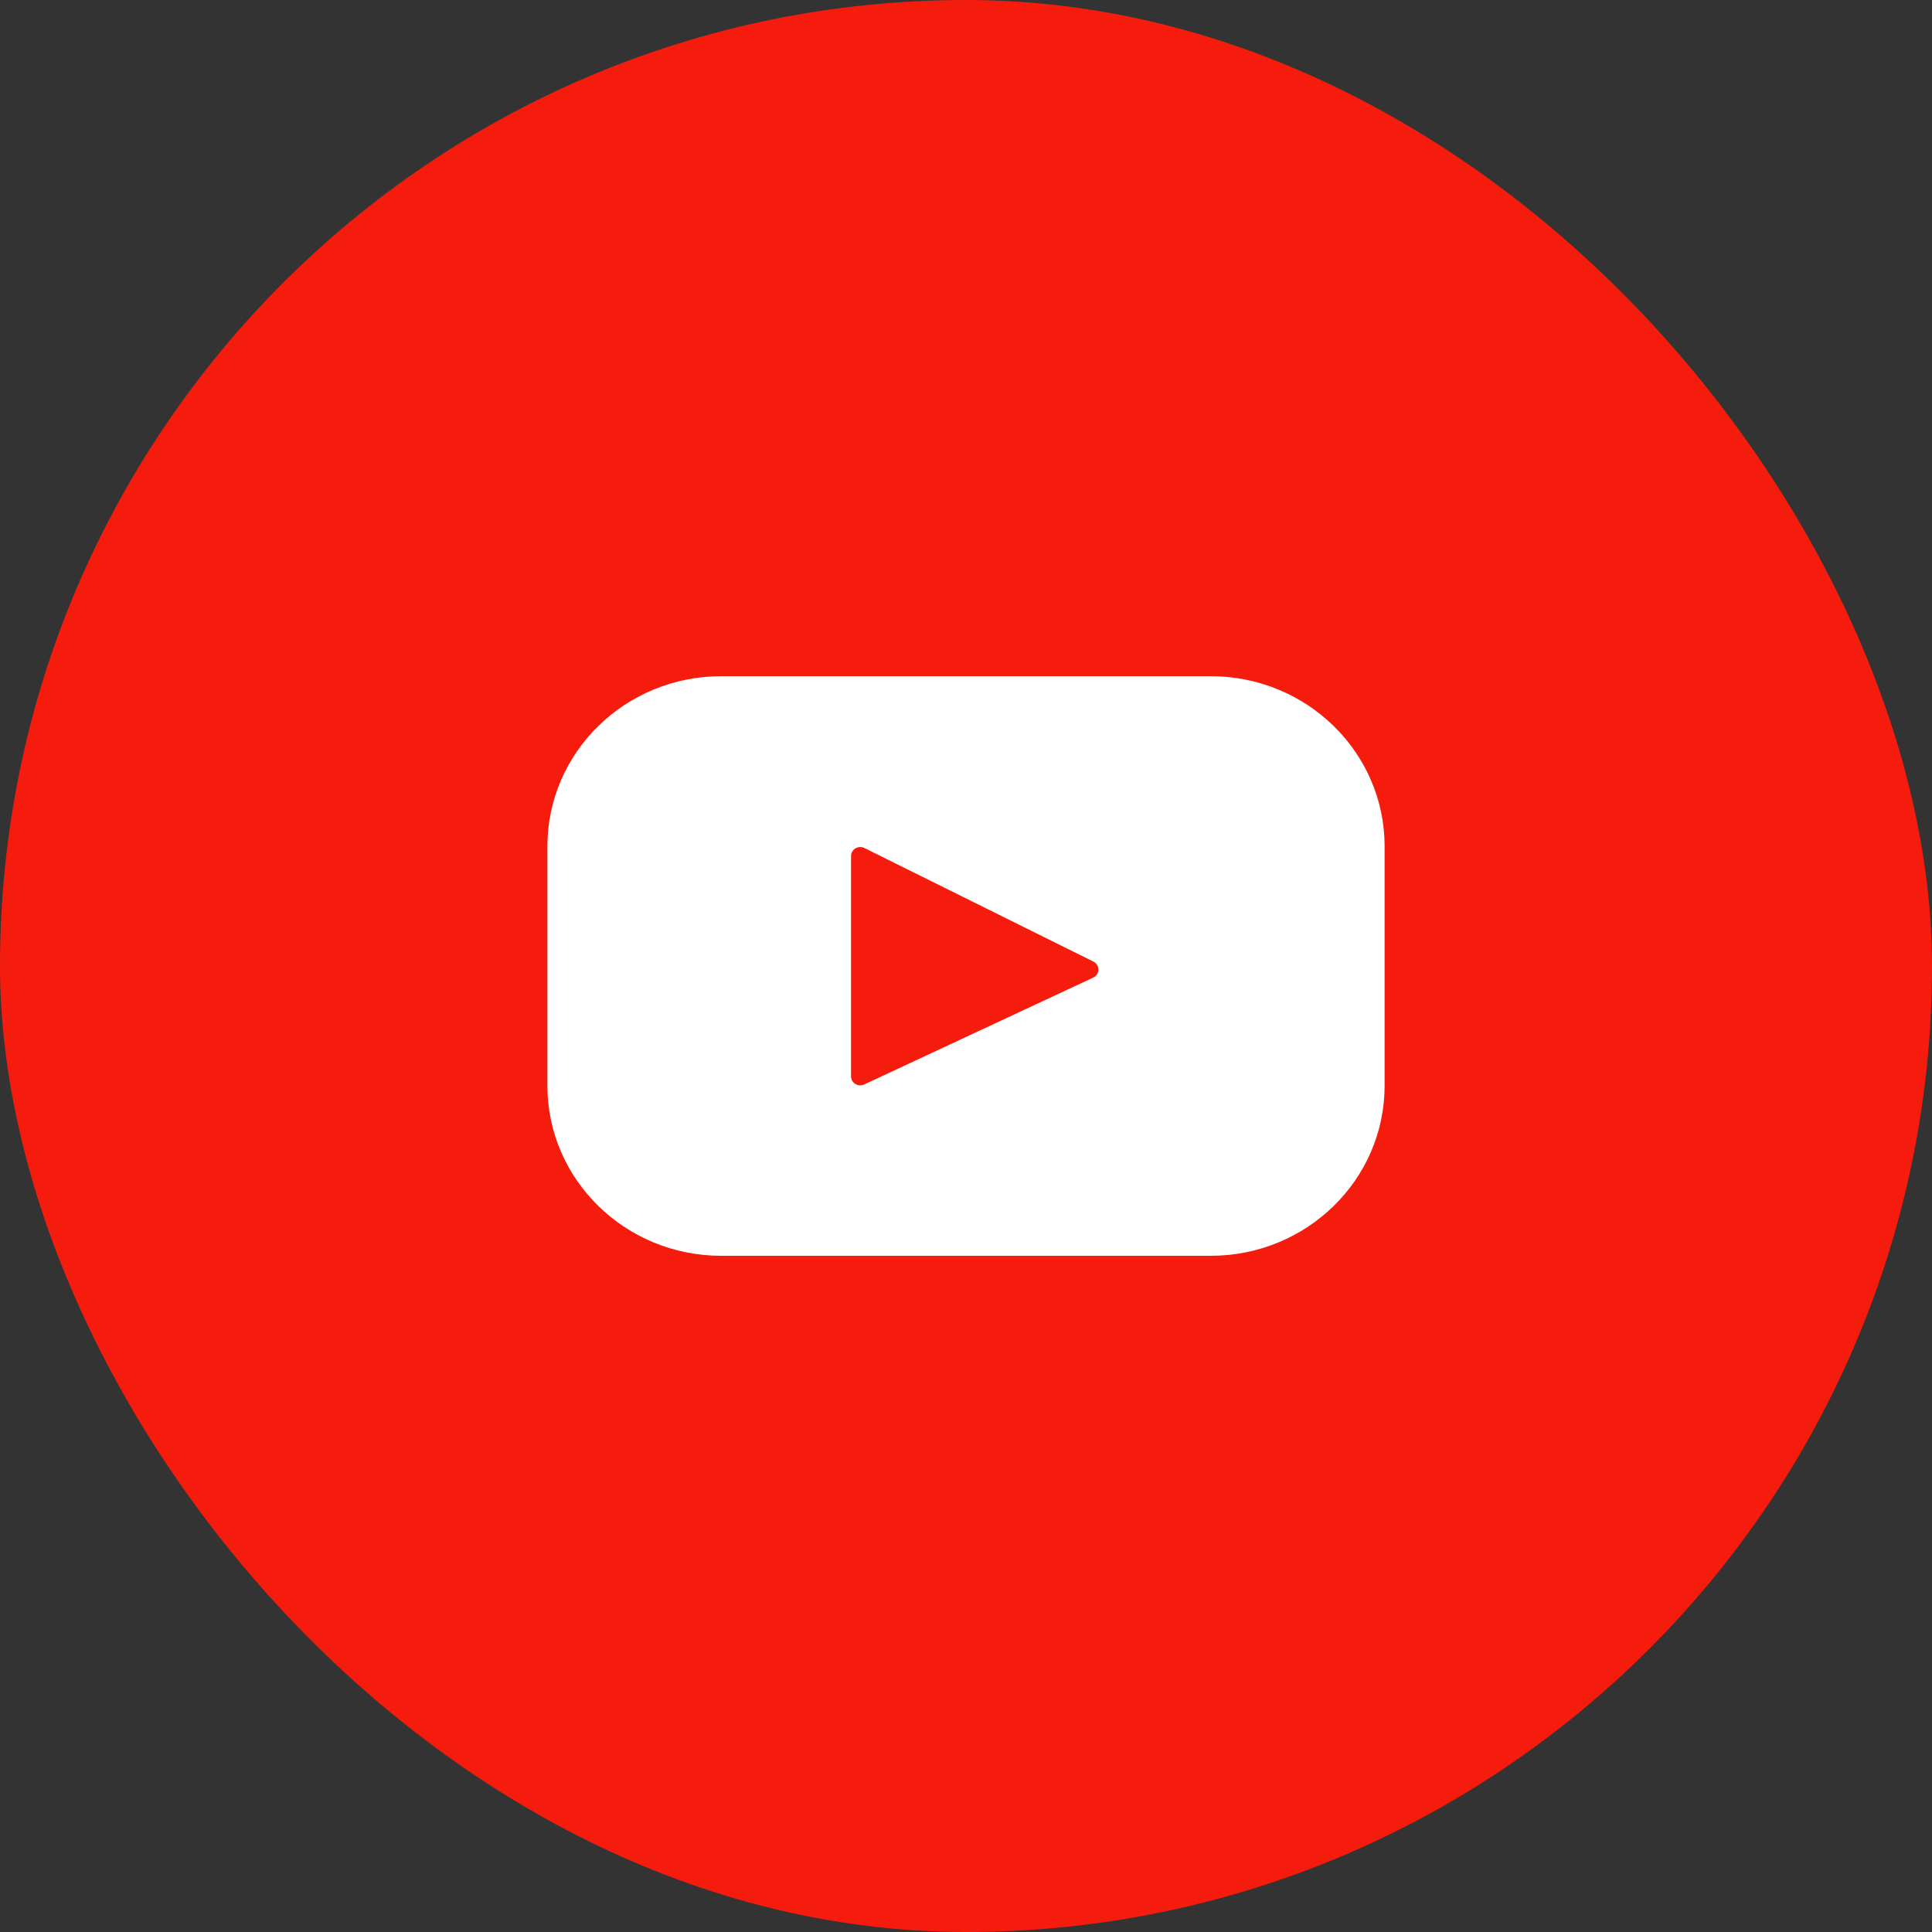
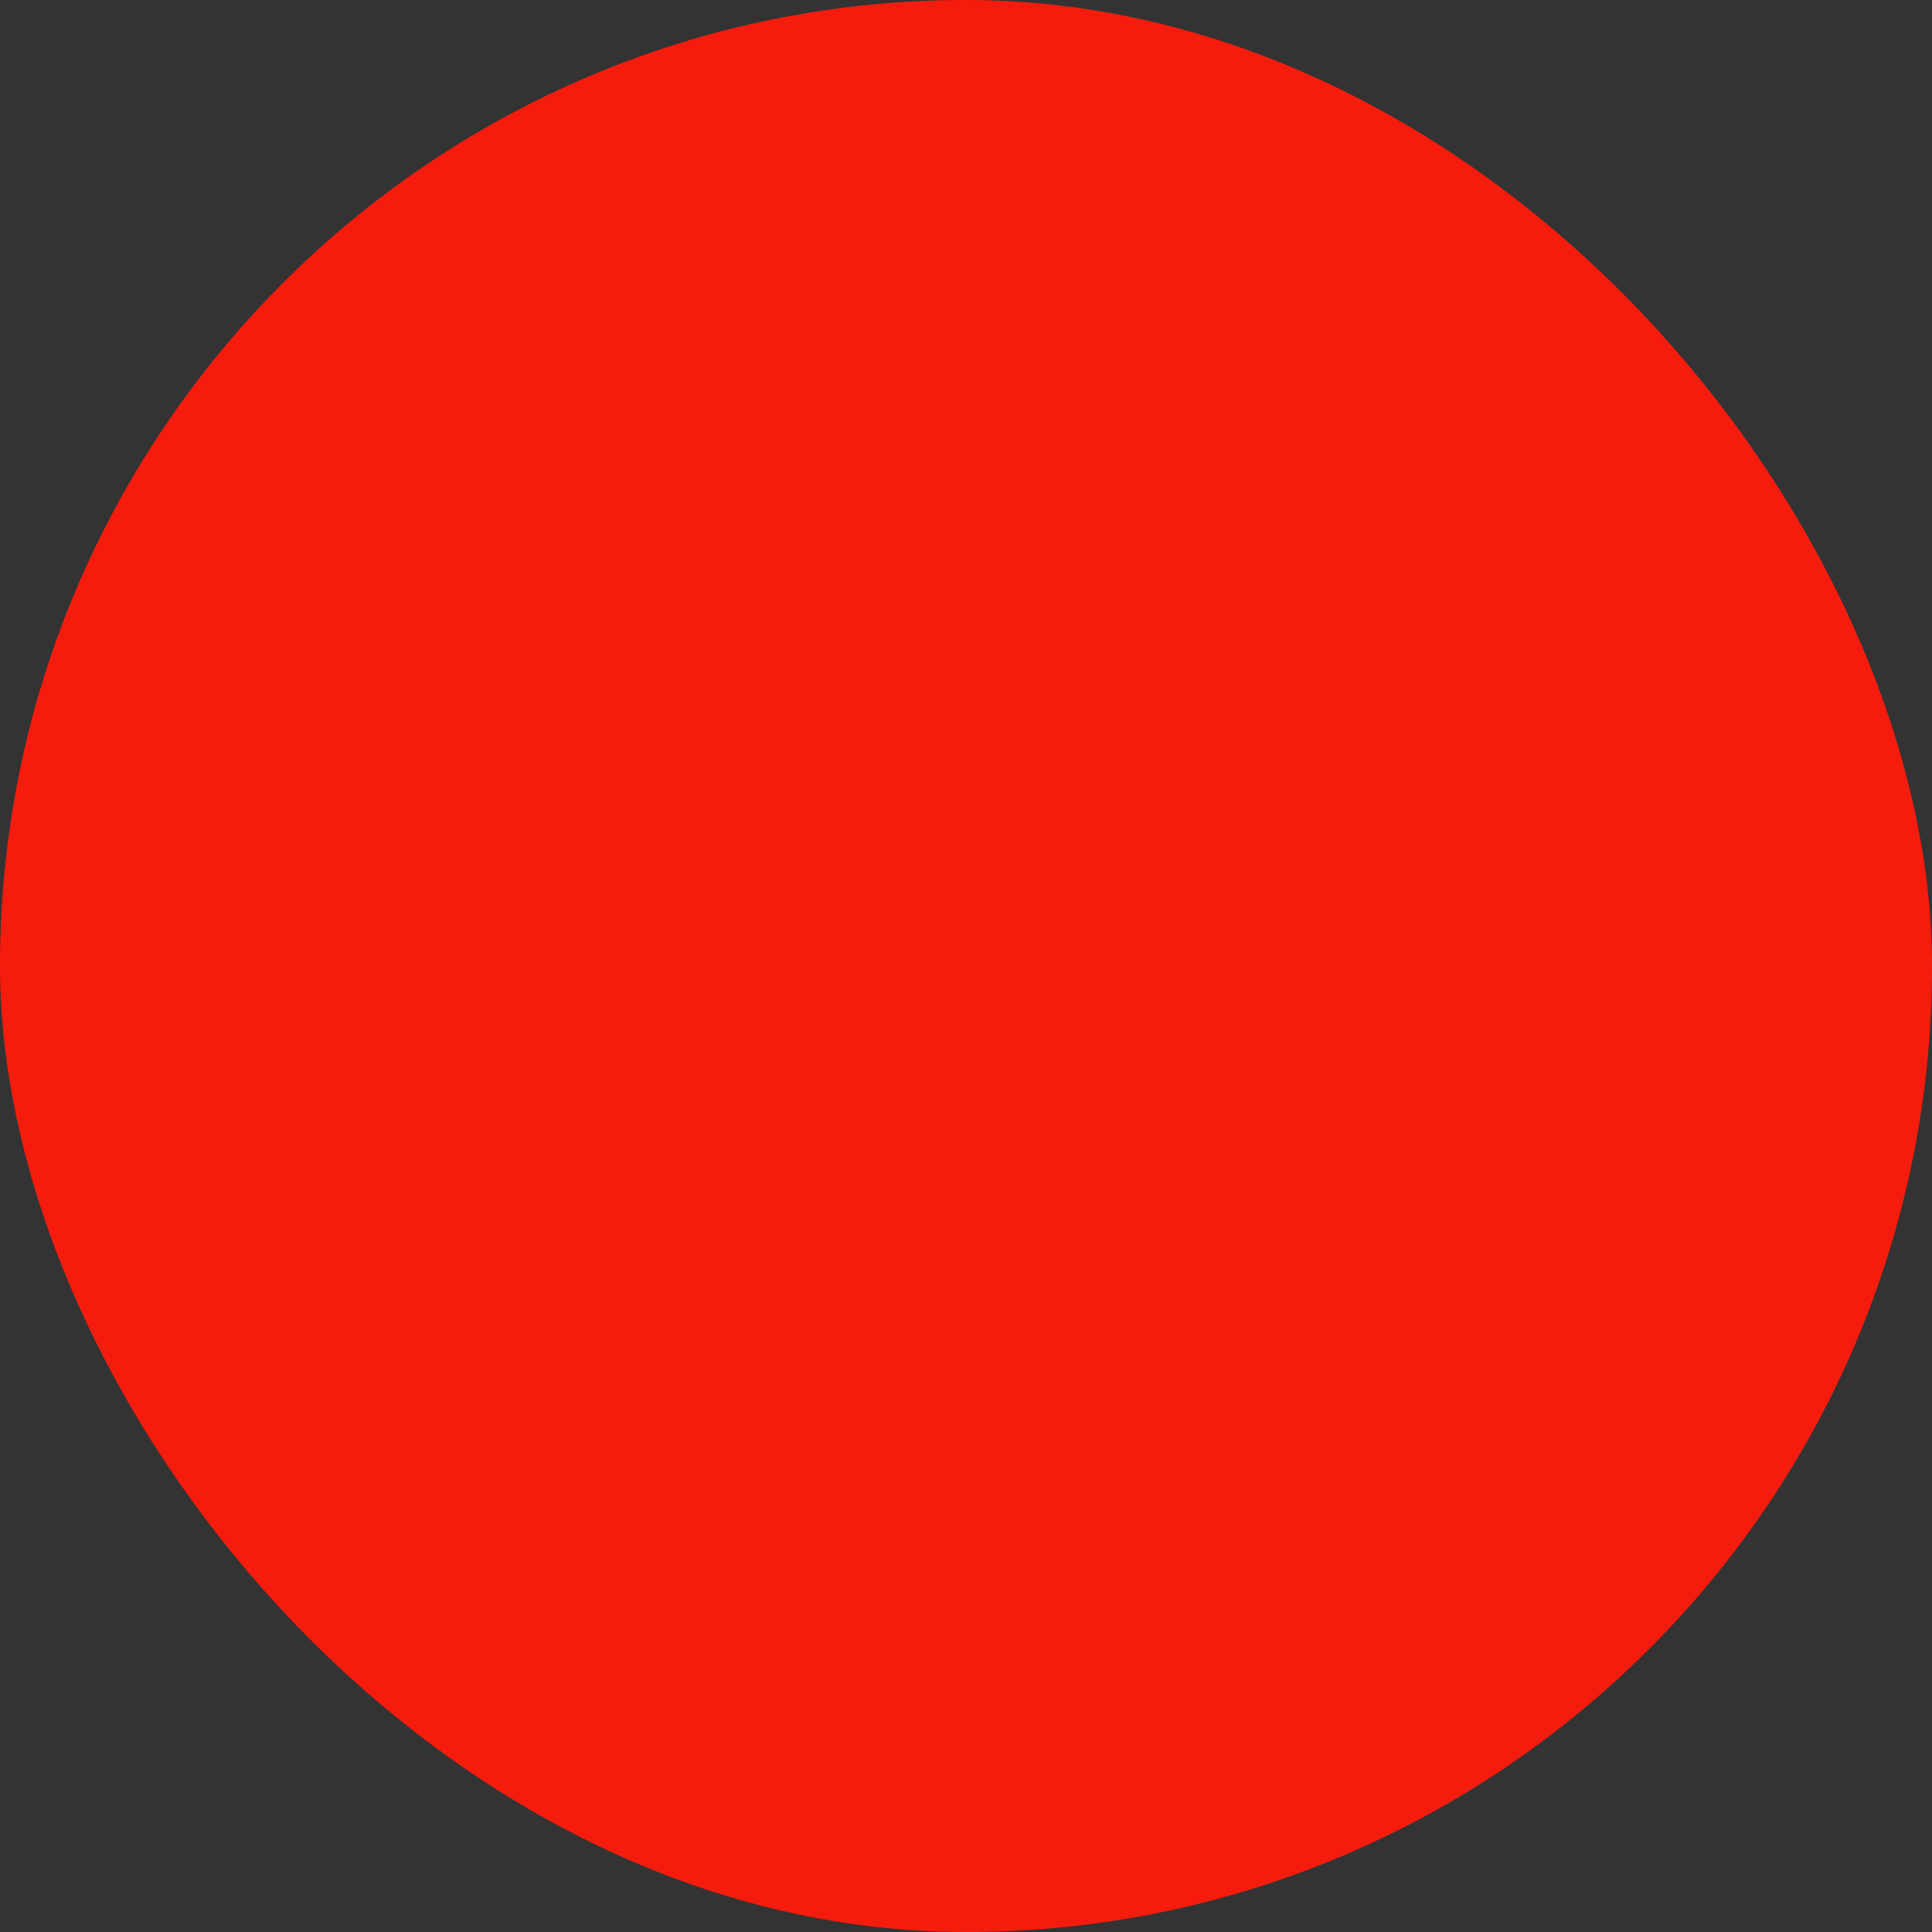
<svg xmlns="http://www.w3.org/2000/svg" width="60" height="60" viewBox="0 0 60 60" fill="none">
  <rect x="0" y="0" width="60" height="60" fill="#333333" stroke="none" />
  <rect width="60" height="60" rx="30" fill="#F61C0D" />
-   <path d="M37.6 21H22.4C19.418 21 17 23.365 17 26.283V33.717C17 36.635 19.418 39 22.4 39H37.6C40.582 39 43 36.635 43 33.717V26.283C43 23.365 40.582 21 37.6 21ZM33.948 30.362L26.839 33.679C26.649 33.768 26.43 33.632 26.43 33.427V26.585C26.43 26.377 26.655 26.242 26.845 26.336L33.954 29.861C34.166 29.965 34.162 30.262 33.948 30.362Z" fill="white" />
</svg>